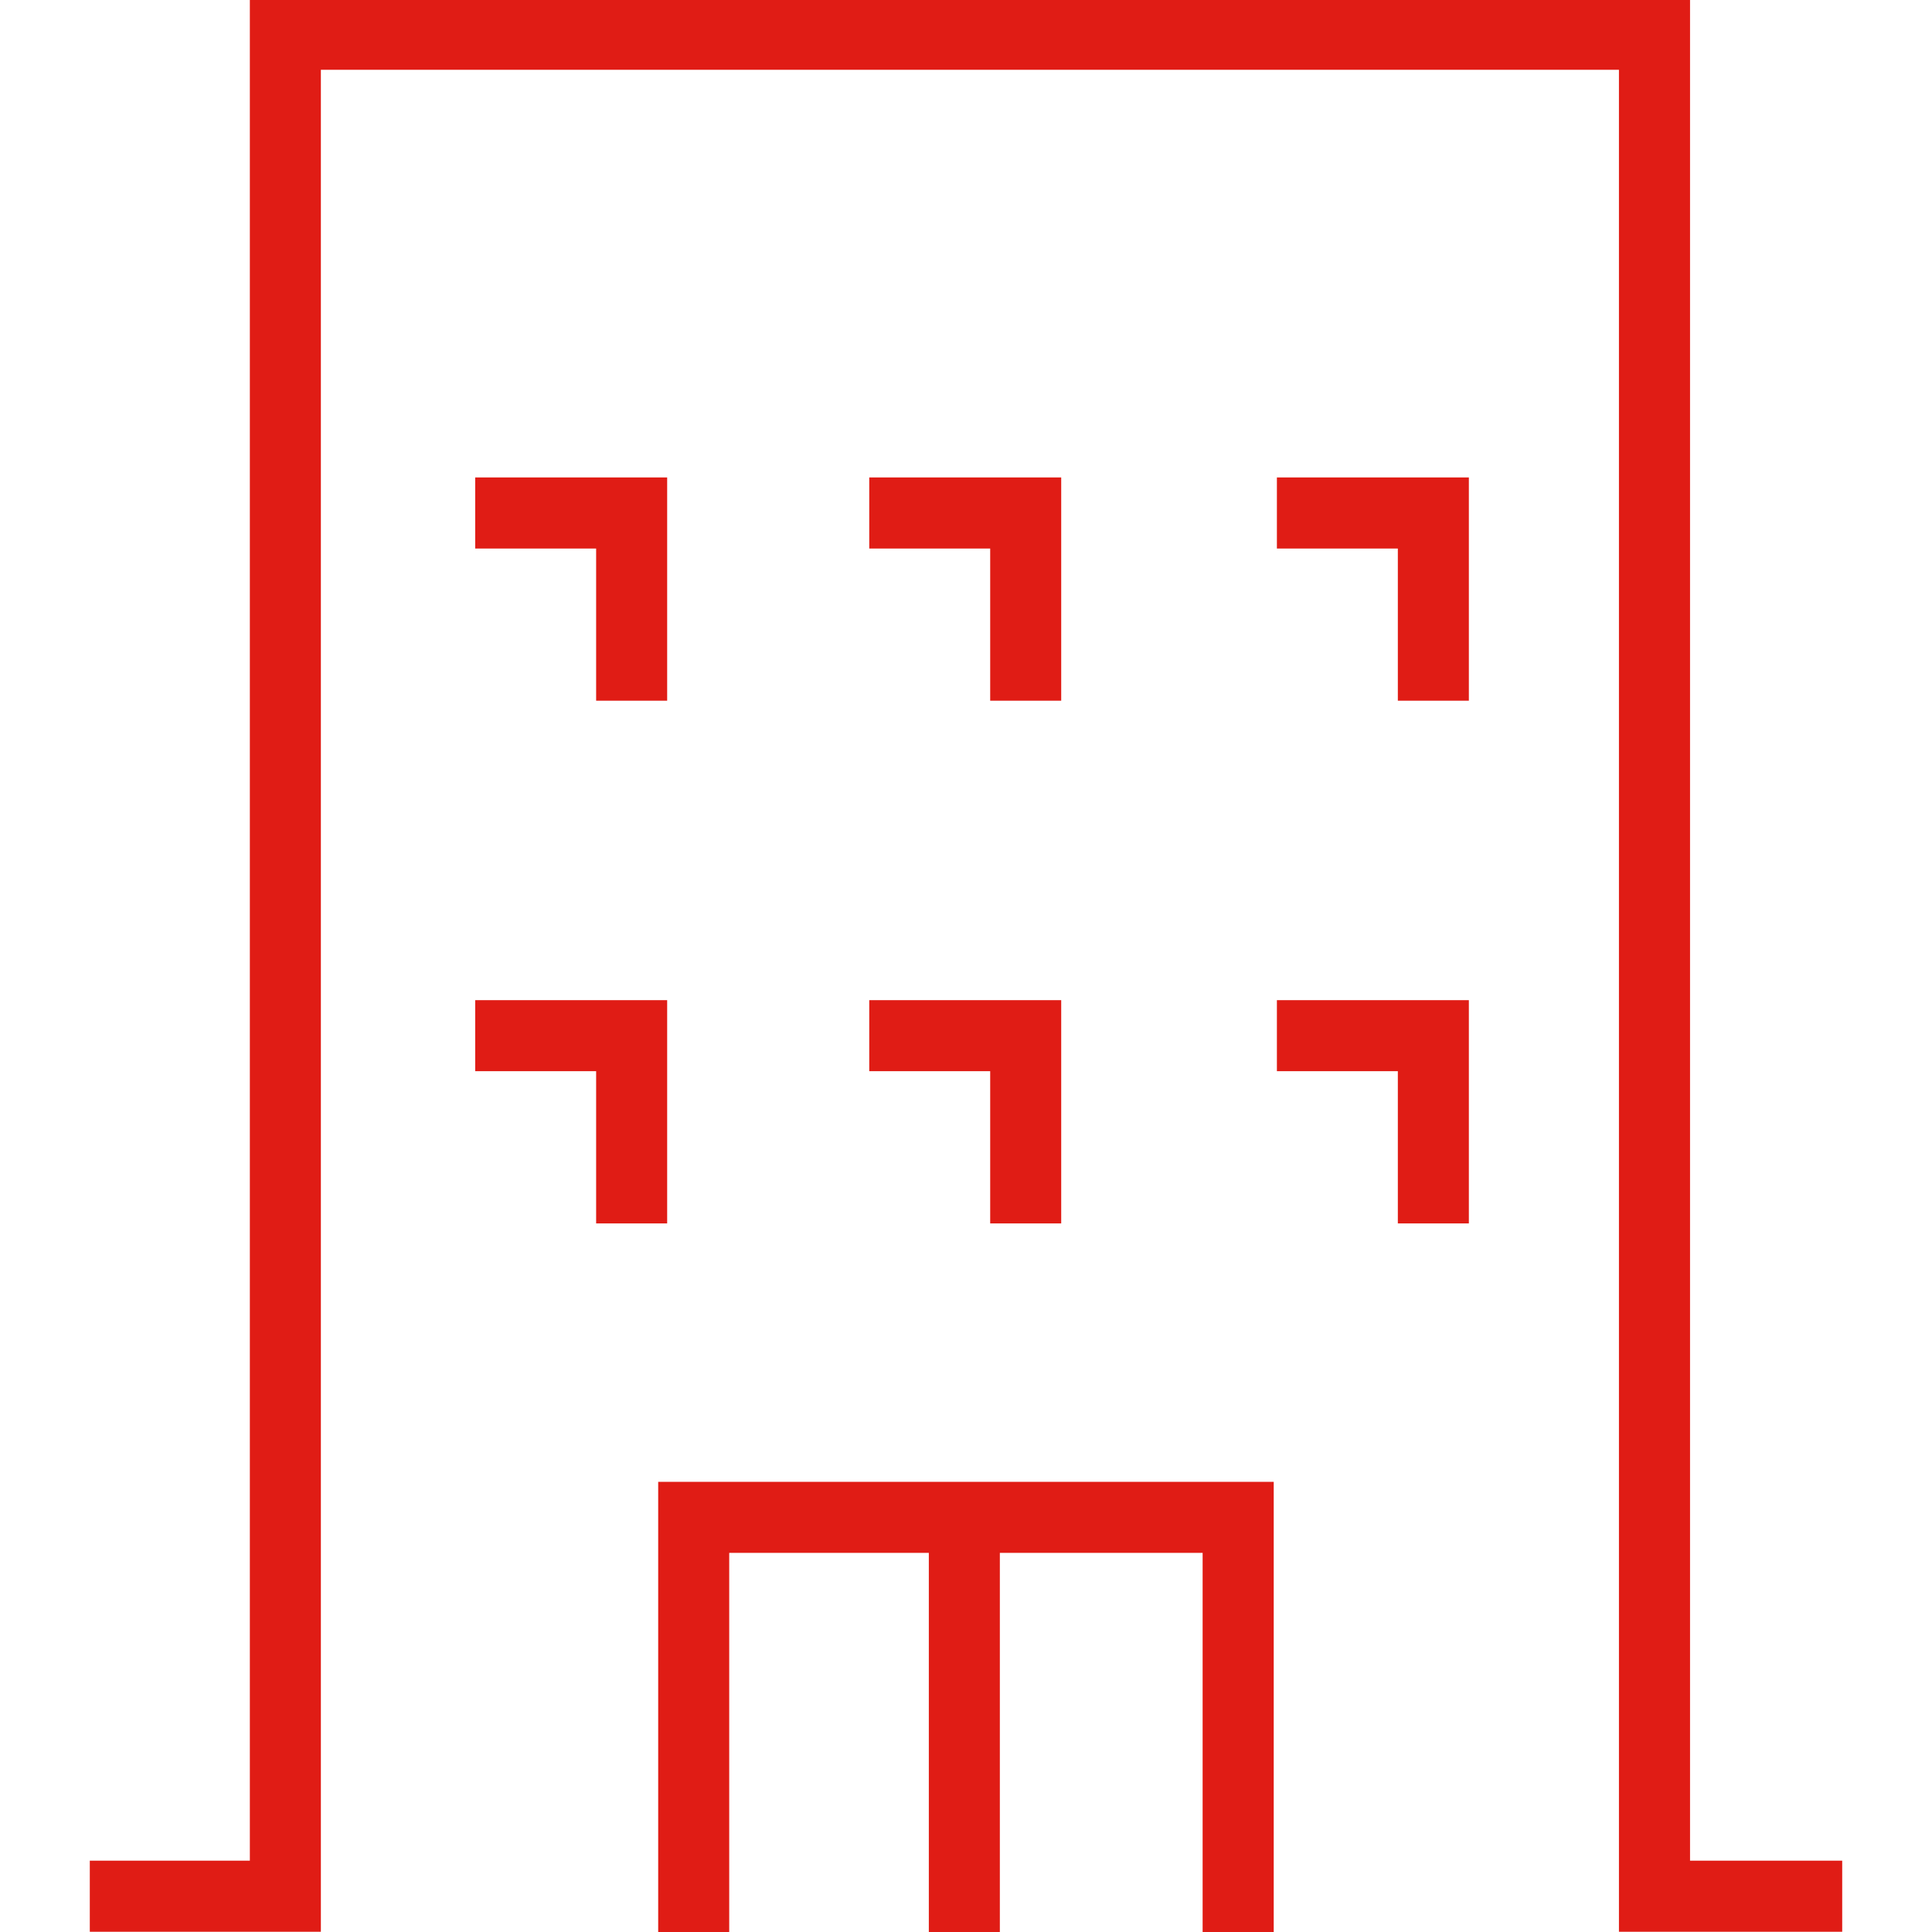
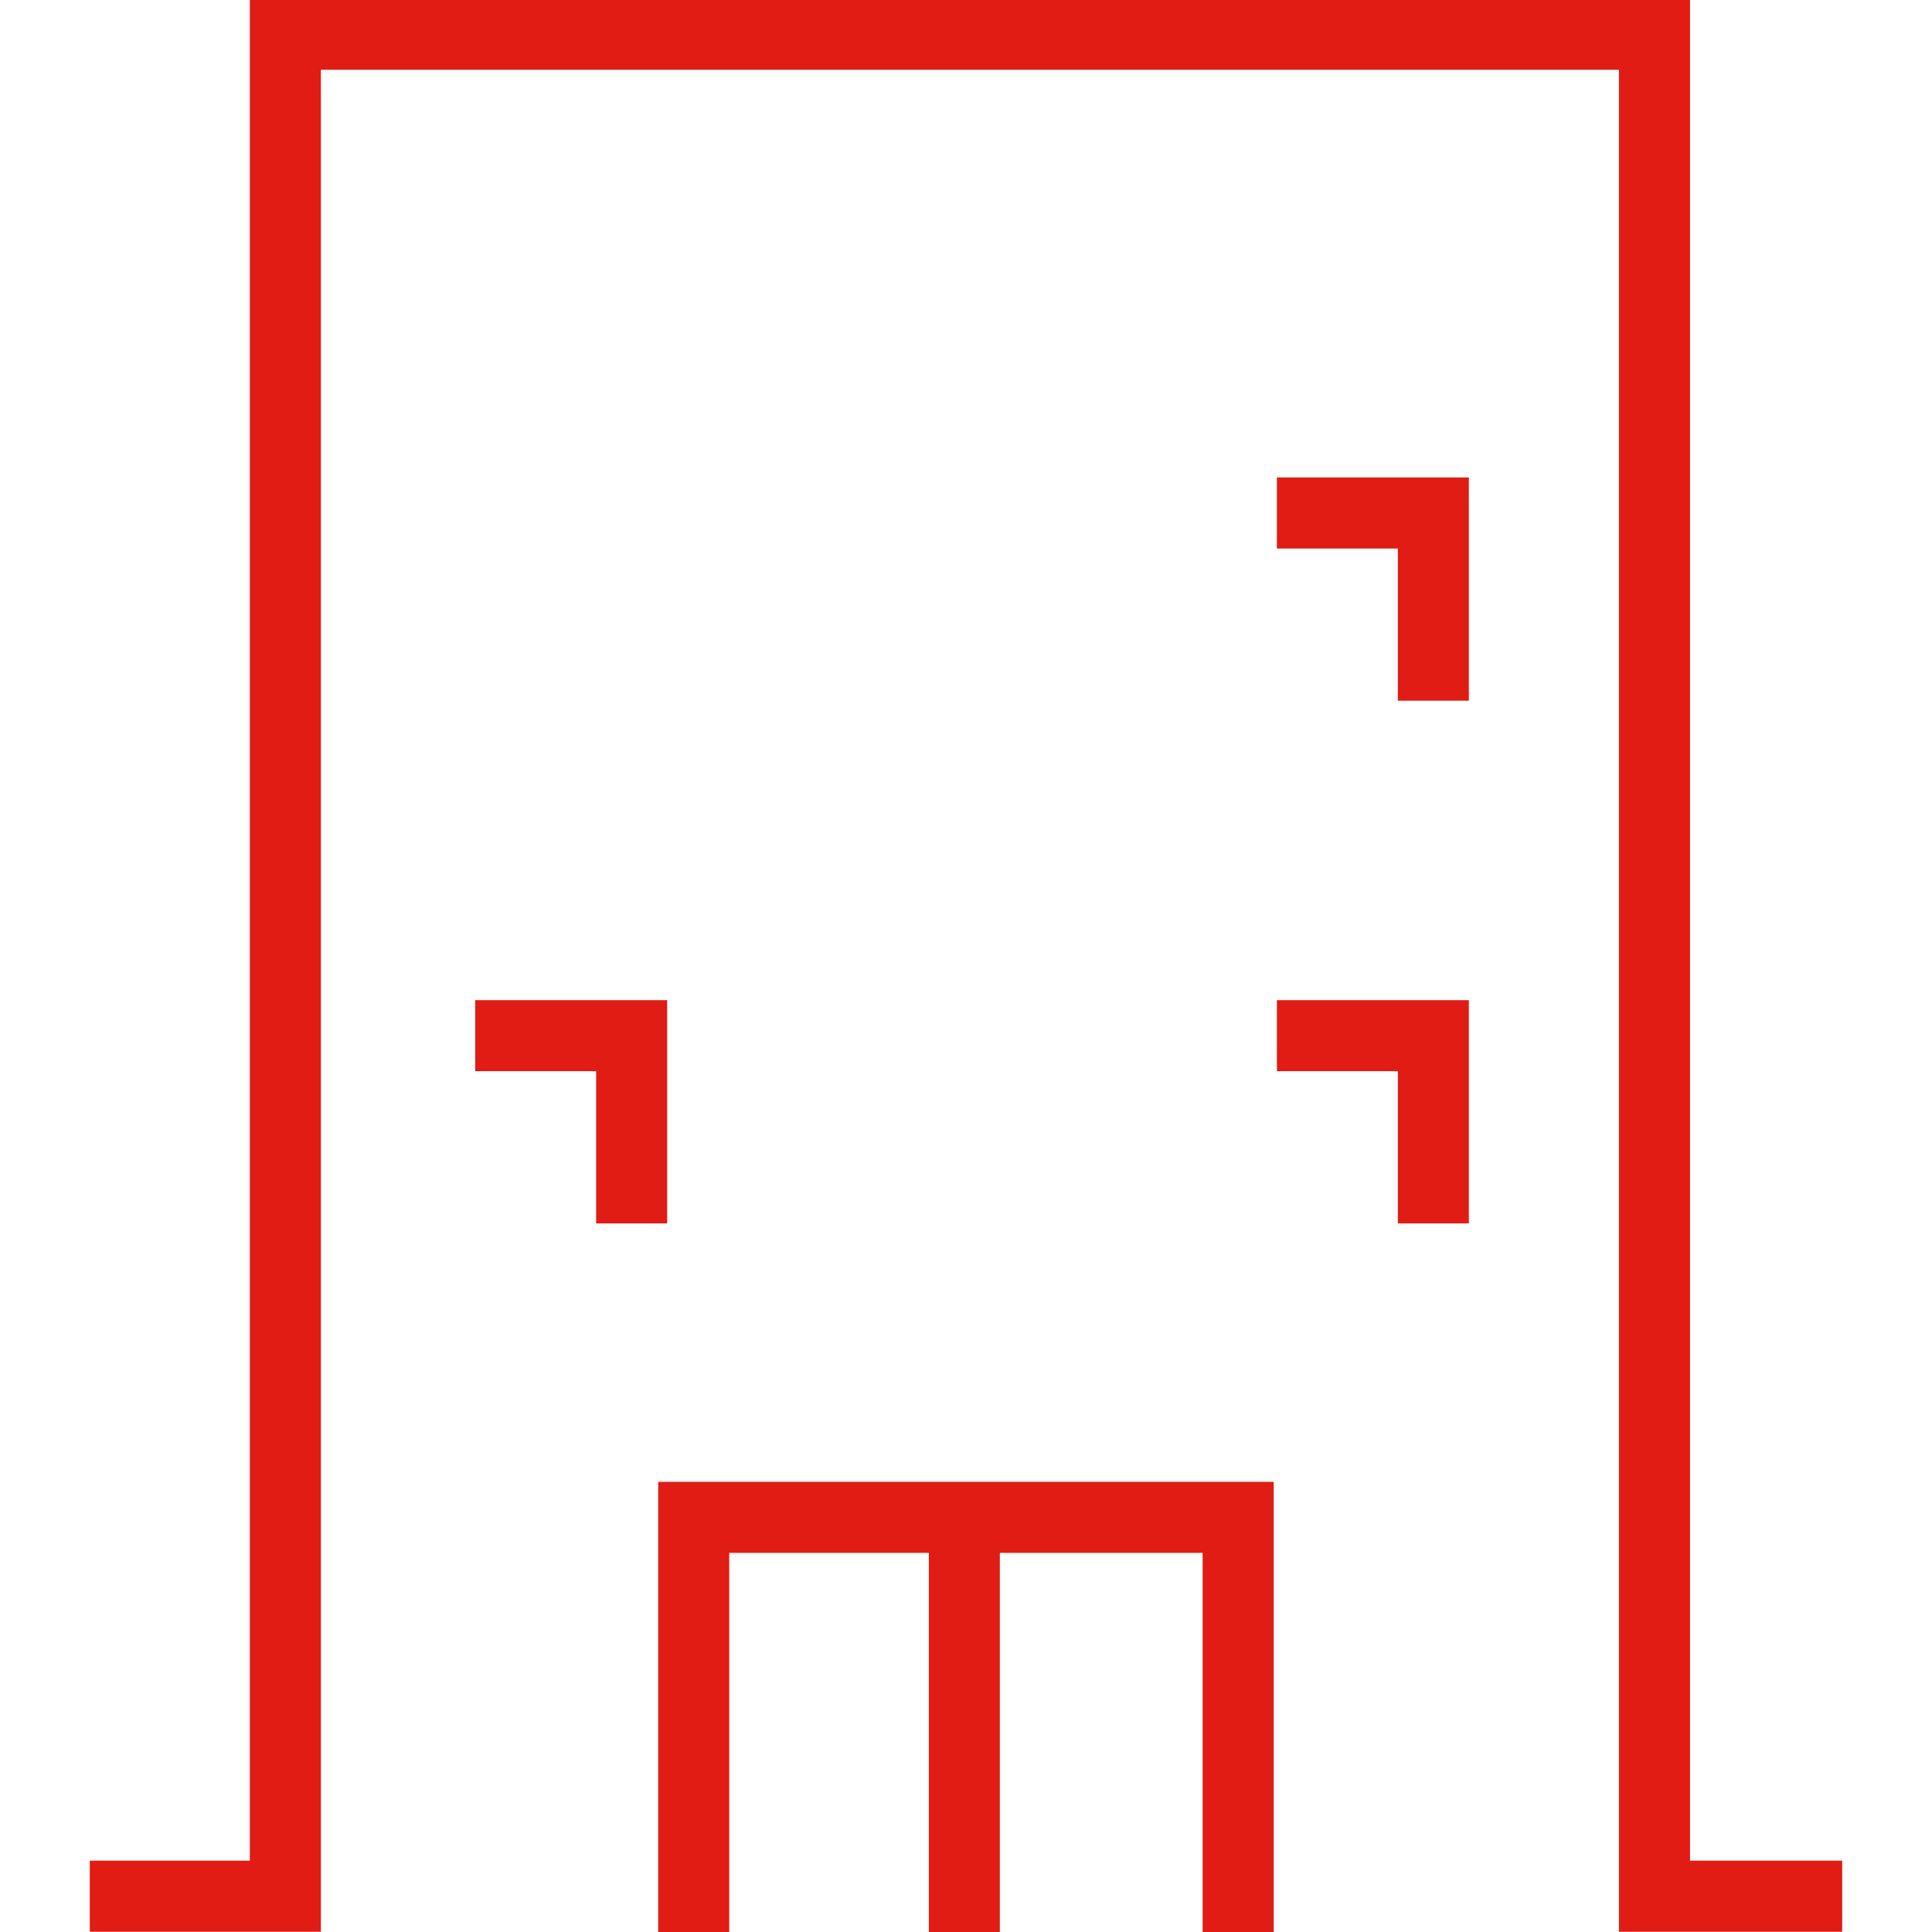
<svg xmlns="http://www.w3.org/2000/svg" id="Ebene_1" data-name="Ebene 1" viewBox="0 0 250 250">
  <defs>
    <style>
      .cls-1 {
        fill: #e01c15;
        stroke-width: 0px;
      }
    </style>
  </defs>
  <polygon class="cls-1" points="218.69 240.77 218.69 -.16 32.33 -.16 32.33 240.77 11.62 240.77 11.62 249.97 41.52 249.97 41.52 9.03 209.49 9.03 209.49 249.97 238.38 249.97 238.38 240.77 218.69 240.77" />
  <polygon class="cls-1" points="120.19 191.75 85.17 191.75 85.17 250 94.36 250 94.36 200.94 120.19 200.94 120.19 250 129.38 250 129.38 200.94 155.62 200.94 155.62 250 164.82 250 164.82 191.75 129.38 191.75 120.19 191.75" />
  <polygon class="cls-1" points="86.33 158.31 86.33 129.42 61.49 129.42 61.49 138.61 77.14 138.61 77.14 158.31 86.33 158.31" />
-   <polygon class="cls-1" points="112.48 138.61 128.13 138.61 128.13 158.31 137.32 158.31 137.32 129.42 112.48 129.42 112.48 138.61" />
  <polygon class="cls-1" points="165.23 138.61 180.88 138.61 180.88 158.31 190.07 158.31 190.07 129.42 165.23 129.42 165.23 138.61" />
-   <polygon class="cls-1" points="86.33 90.67 86.33 61.78 61.49 61.78 61.49 70.98 77.14 70.98 77.14 90.67 86.33 90.67" />
-   <polygon class="cls-1" points="137.32 90.67 137.32 61.78 112.48 61.78 112.48 70.98 128.13 70.98 128.13 90.67 137.32 90.67" />
  <polygon class="cls-1" points="165.23 70.98 180.88 70.98 180.88 90.67 190.07 90.67 190.07 61.78 165.23 61.78 165.23 70.98" />
</svg>